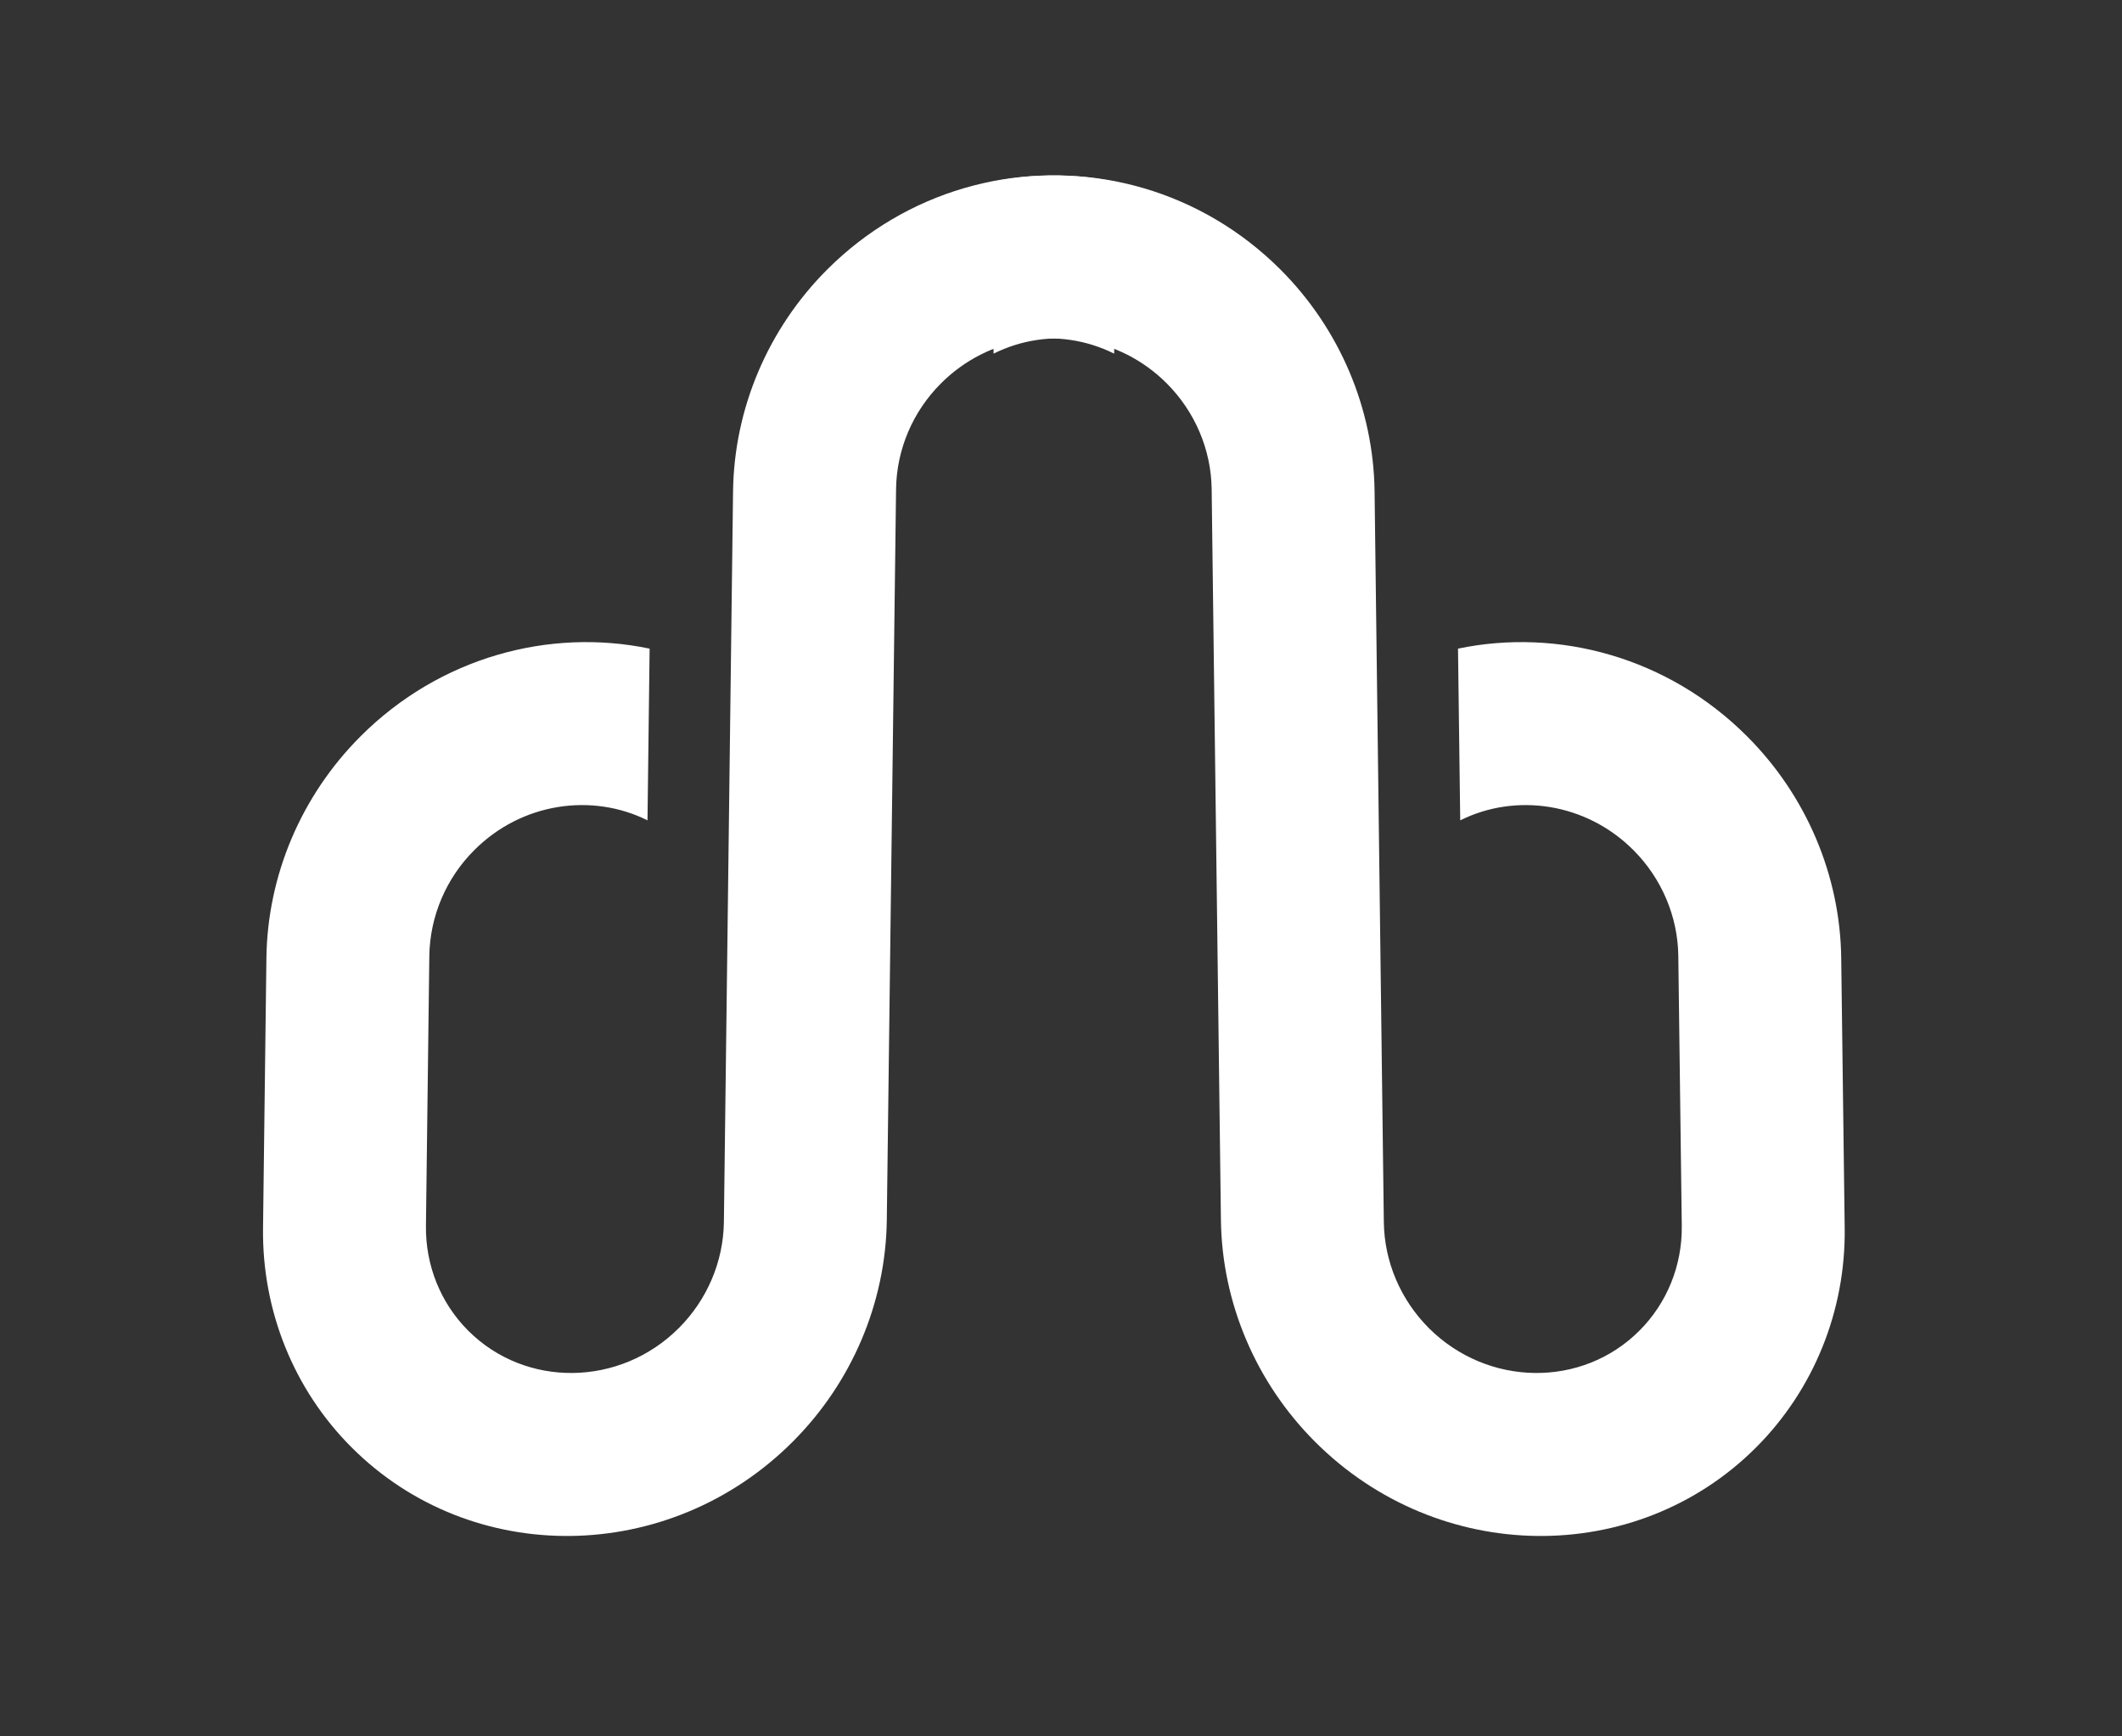
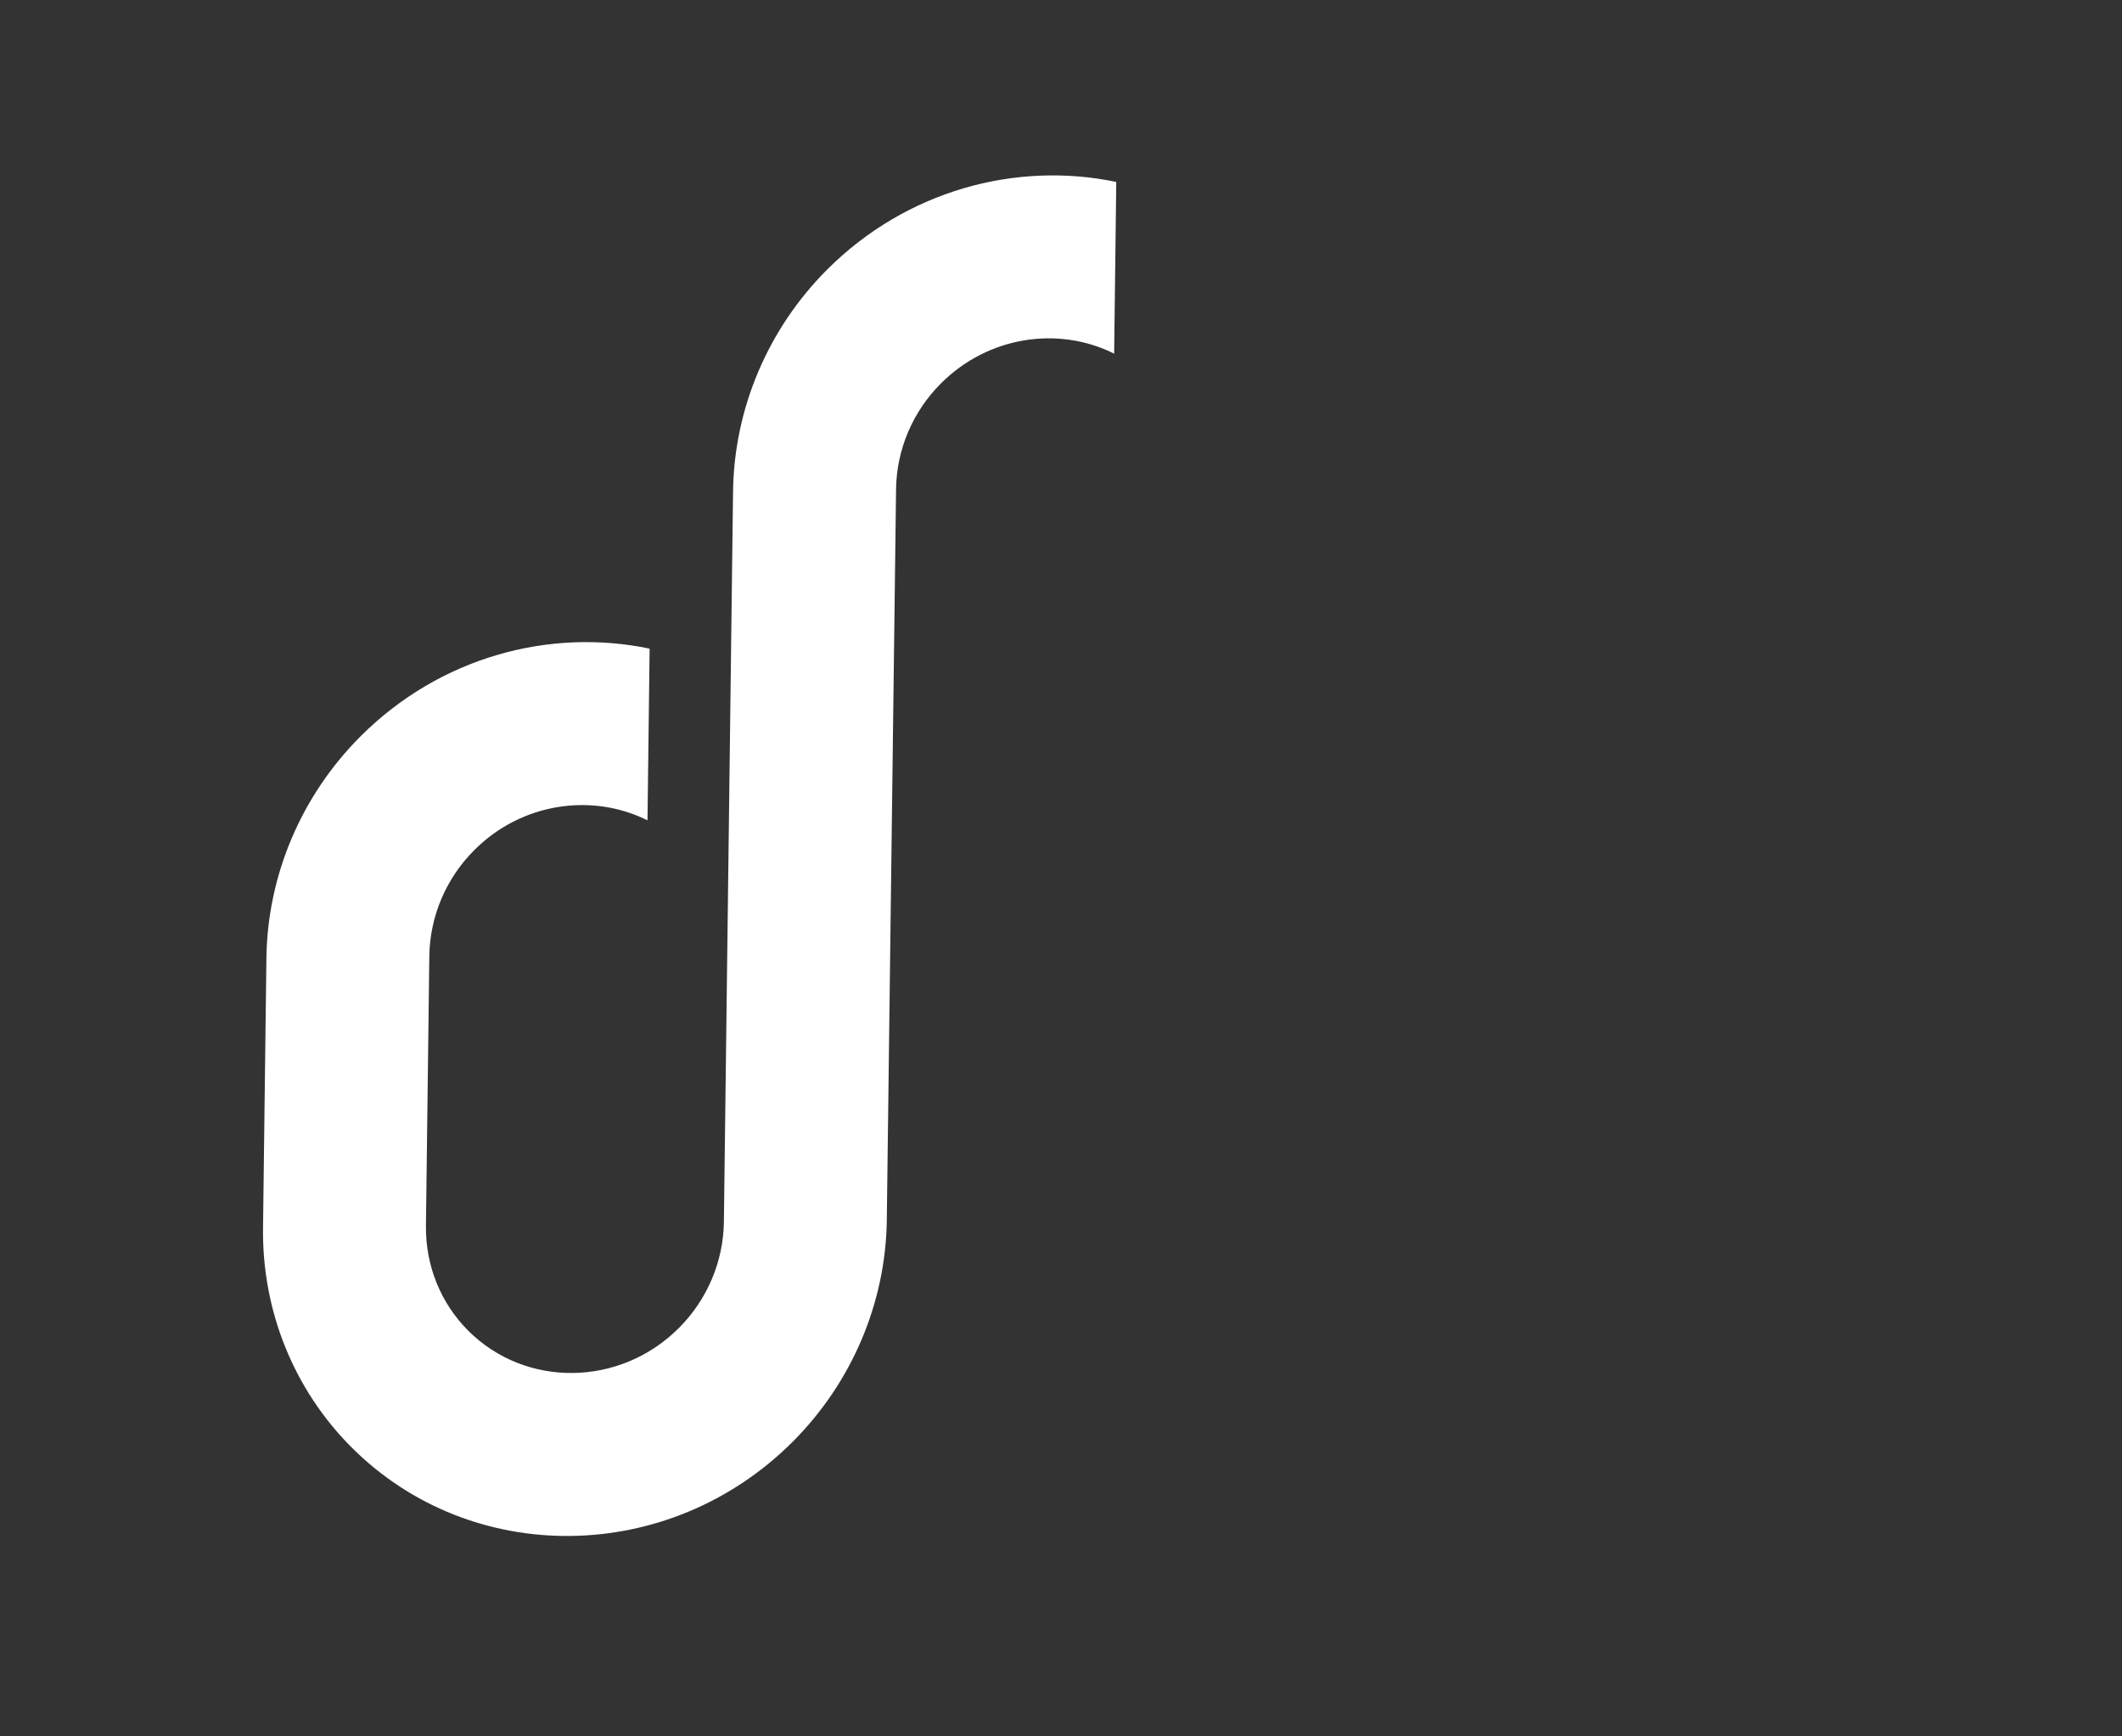
<svg xmlns="http://www.w3.org/2000/svg" width="22" height="18" viewBox="0 0 22 18" fill="none">
  <rect x="0" y="0" width="22" height="18" fill="#333333" stroke="none" />
  <path d="M9.29 5.071C9.295 4.662 9.462 4.267 9.756 3.974C10.247 3.483 10.975 3.378 11.551 3.666L11.573 1.886C10.534 1.669 9.397 1.974 8.576 2.794C7.962 3.408 7.611 4.235 7.6 5.093L7.505 12.669C7.499 13.079 7.332 13.473 7.038 13.767C6.428 14.377 5.45 14.39 4.854 13.794C4.568 13.508 4.411 13.118 4.416 12.708L4.451 9.91C4.457 9.5 4.624 9.105 4.918 8.812C5.408 8.321 6.137 8.217 6.713 8.504L6.735 6.724C5.696 6.507 4.559 6.812 3.738 7.633C3.124 8.247 2.773 9.073 2.762 9.931L2.727 12.73C2.716 13.587 3.046 14.405 3.645 15.004C4.892 16.251 6.939 16.225 8.218 14.946C8.832 14.332 9.183 13.505 9.194 12.648L9.29 5.071Z" fill="white" />
-   <path d="M12.562 5.071C12.557 4.662 12.389 4.267 12.096 3.974C11.605 3.483 10.877 3.378 10.301 3.666L10.278 1.886C11.317 1.669 12.454 1.974 13.275 2.794C13.889 3.408 14.24 4.235 14.251 5.093L14.347 12.669C14.352 13.079 14.52 13.473 14.813 13.767C15.424 14.377 16.402 14.39 16.997 13.794C17.283 13.508 17.441 13.118 17.436 12.708L17.4 9.91C17.395 9.5 17.227 9.105 16.934 8.812C16.443 8.321 15.715 8.217 15.139 8.504L15.116 6.724C16.155 6.507 17.293 6.812 18.113 7.633C18.727 8.247 19.078 9.073 19.089 9.931L19.125 12.73C19.136 13.587 18.805 14.405 18.207 15.004C16.96 16.251 14.913 16.225 13.634 14.946C13.02 14.332 12.669 13.505 12.658 12.648L12.562 5.071Z" fill="white" />
</svg>